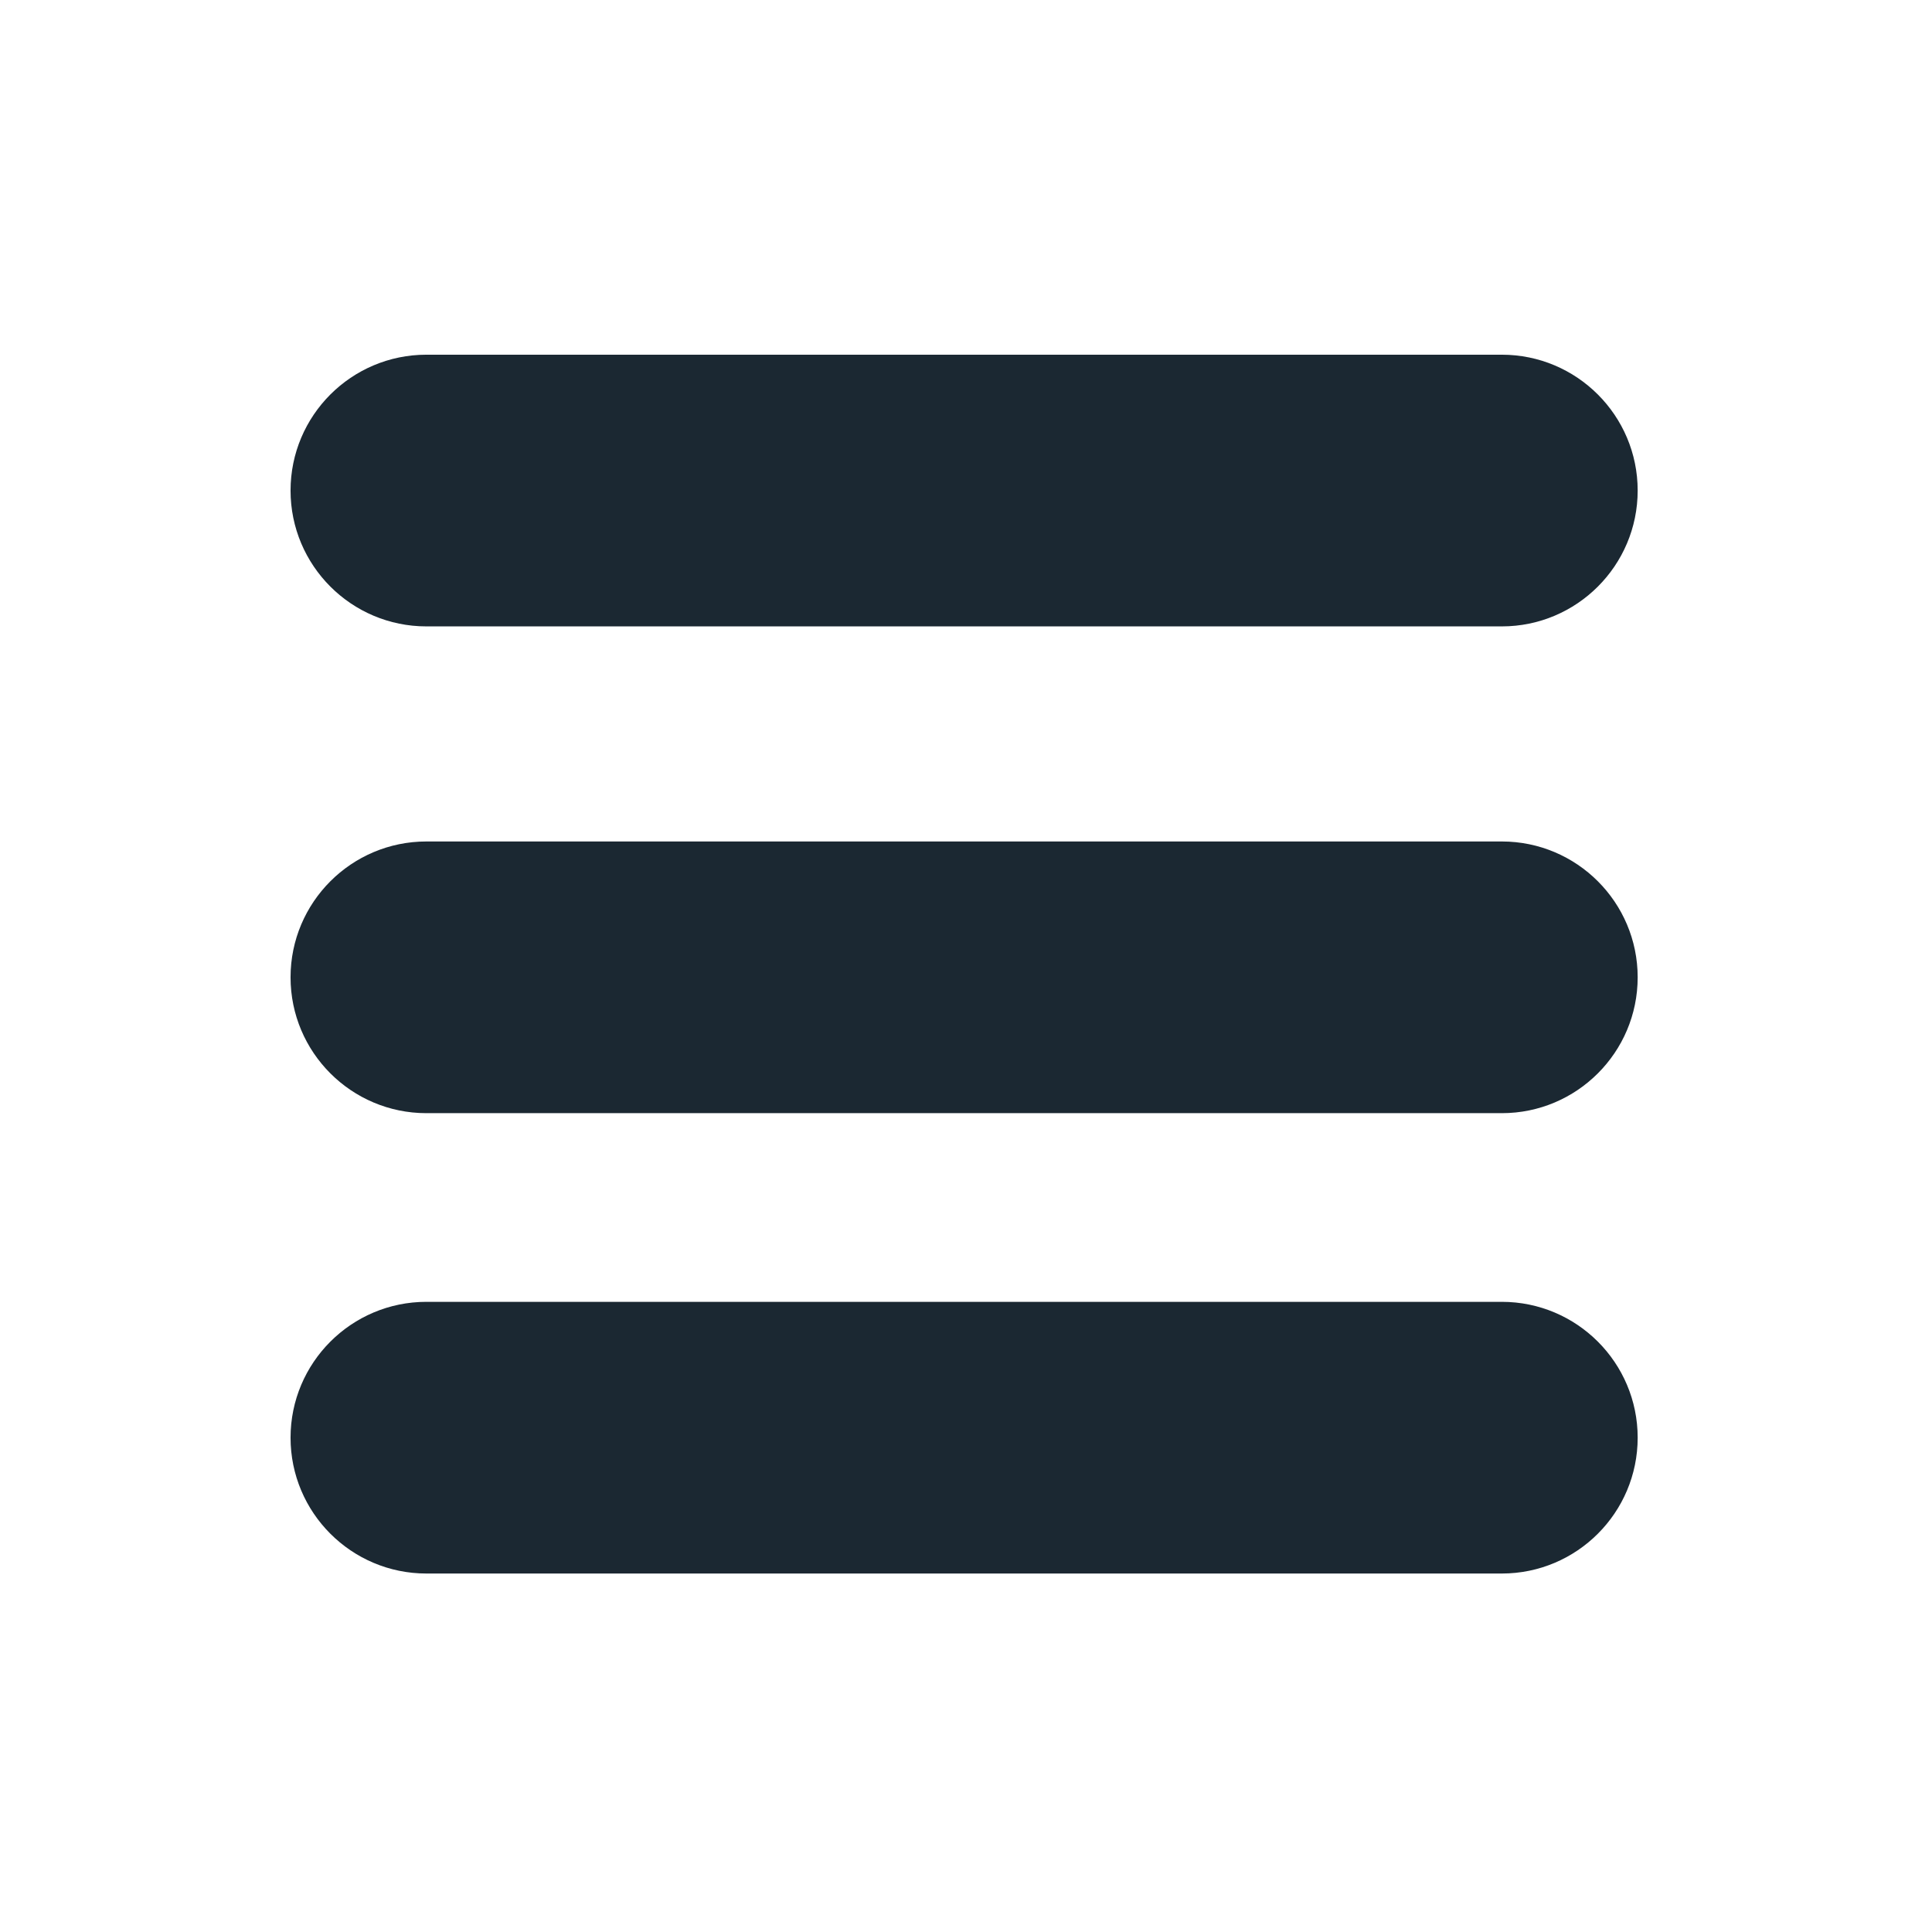
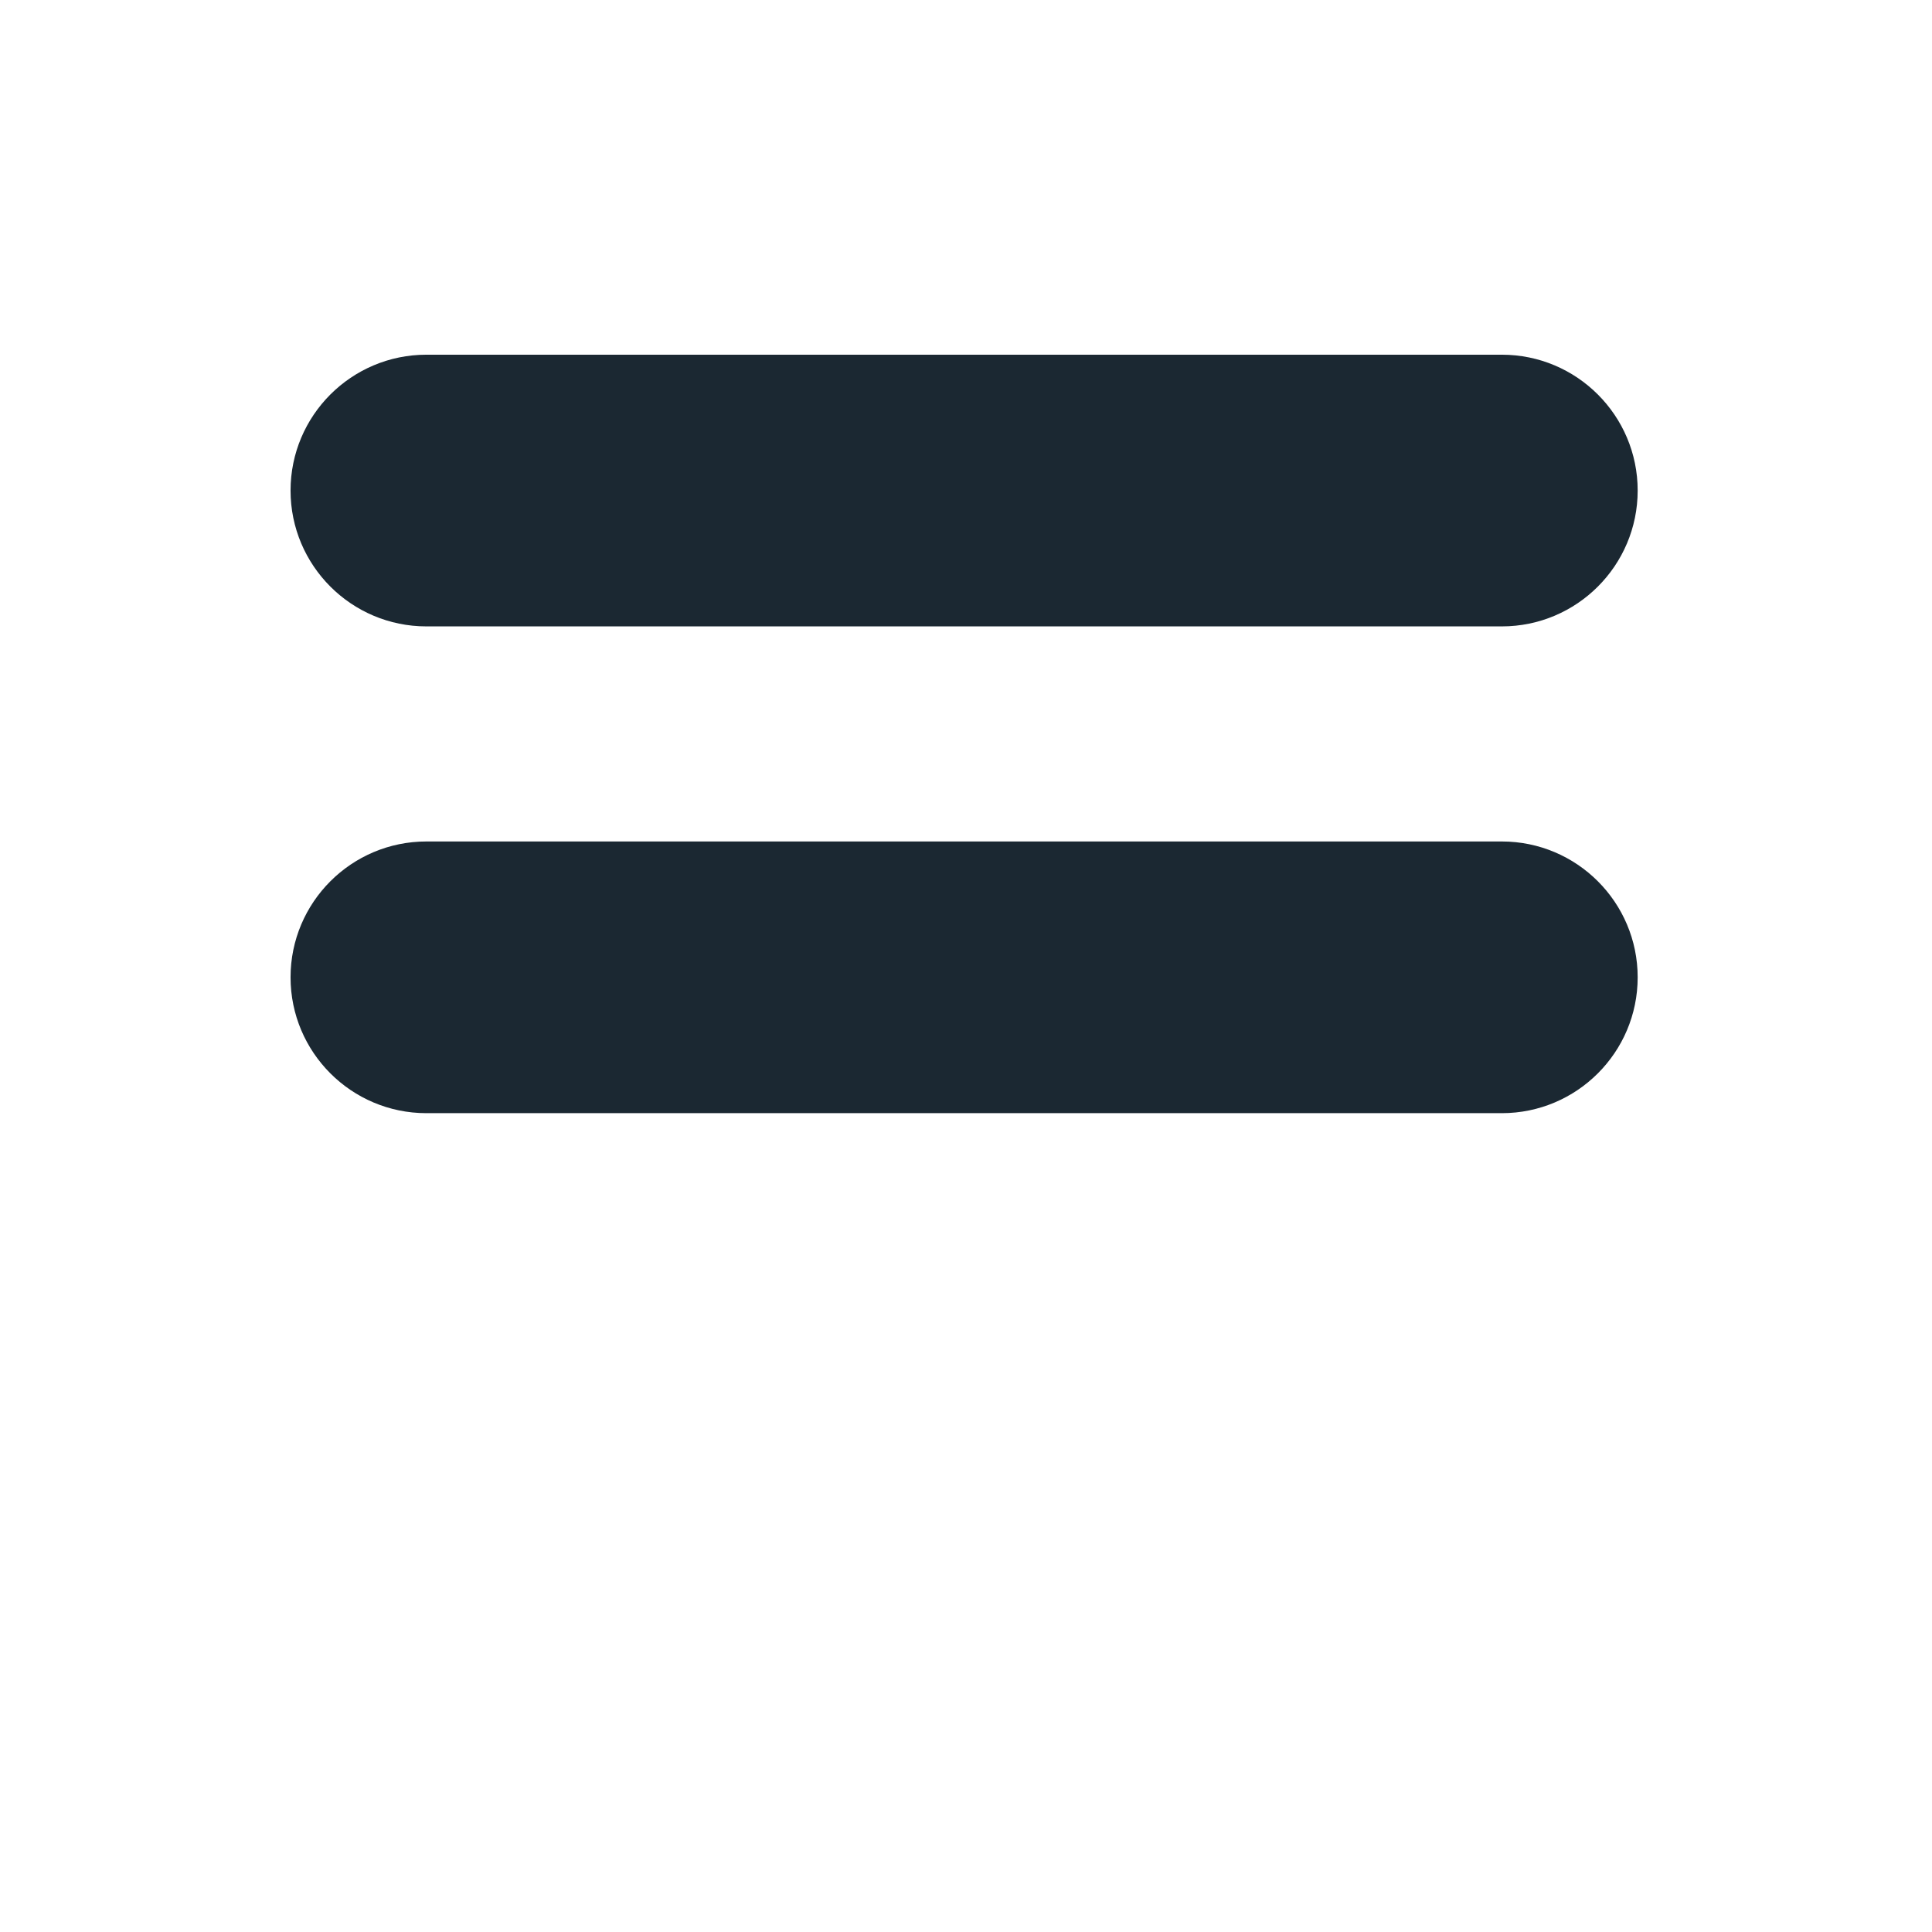
<svg xmlns="http://www.w3.org/2000/svg" width="100%" height="100%" viewBox="0 0 384 384" version="1.1" xml:space="preserve" style="fill-rule:evenodd;clip-rule:evenodd;stroke-linejoin:round;stroke-miterlimit:2;">
  <path d="M325.5,97.5c0,-14.902 -12.098,-27 -27,-27l-213.75,0c-14.902,0 -27,12.098 -27,27c0,14.902 12.098,27 27,27l213.75,0c14.902,0 27,-12.098 27,-27Z" style="fill:#1b2832;" />
  <path d="M325.5,194.25c0,-14.902 -12.098,-27 -27,-27l-213.75,0c-14.902,0 -27,12.098 -27,27c0,14.902 12.098,27 27,27l213.75,0c14.902,0 27,-12.098 27,-27Z" style="fill:#1b2832;" />
-   <path d="M325.5,285.75c0,-14.902 -12.098,-27 -27,-27l-213.75,0c-14.902,0 -27,12.098 -27,27c0,14.902 12.098,27 27,27l213.75,0c14.902,0 27,-12.098 27,-27Z" style="fill:#1b2832;" />
</svg>